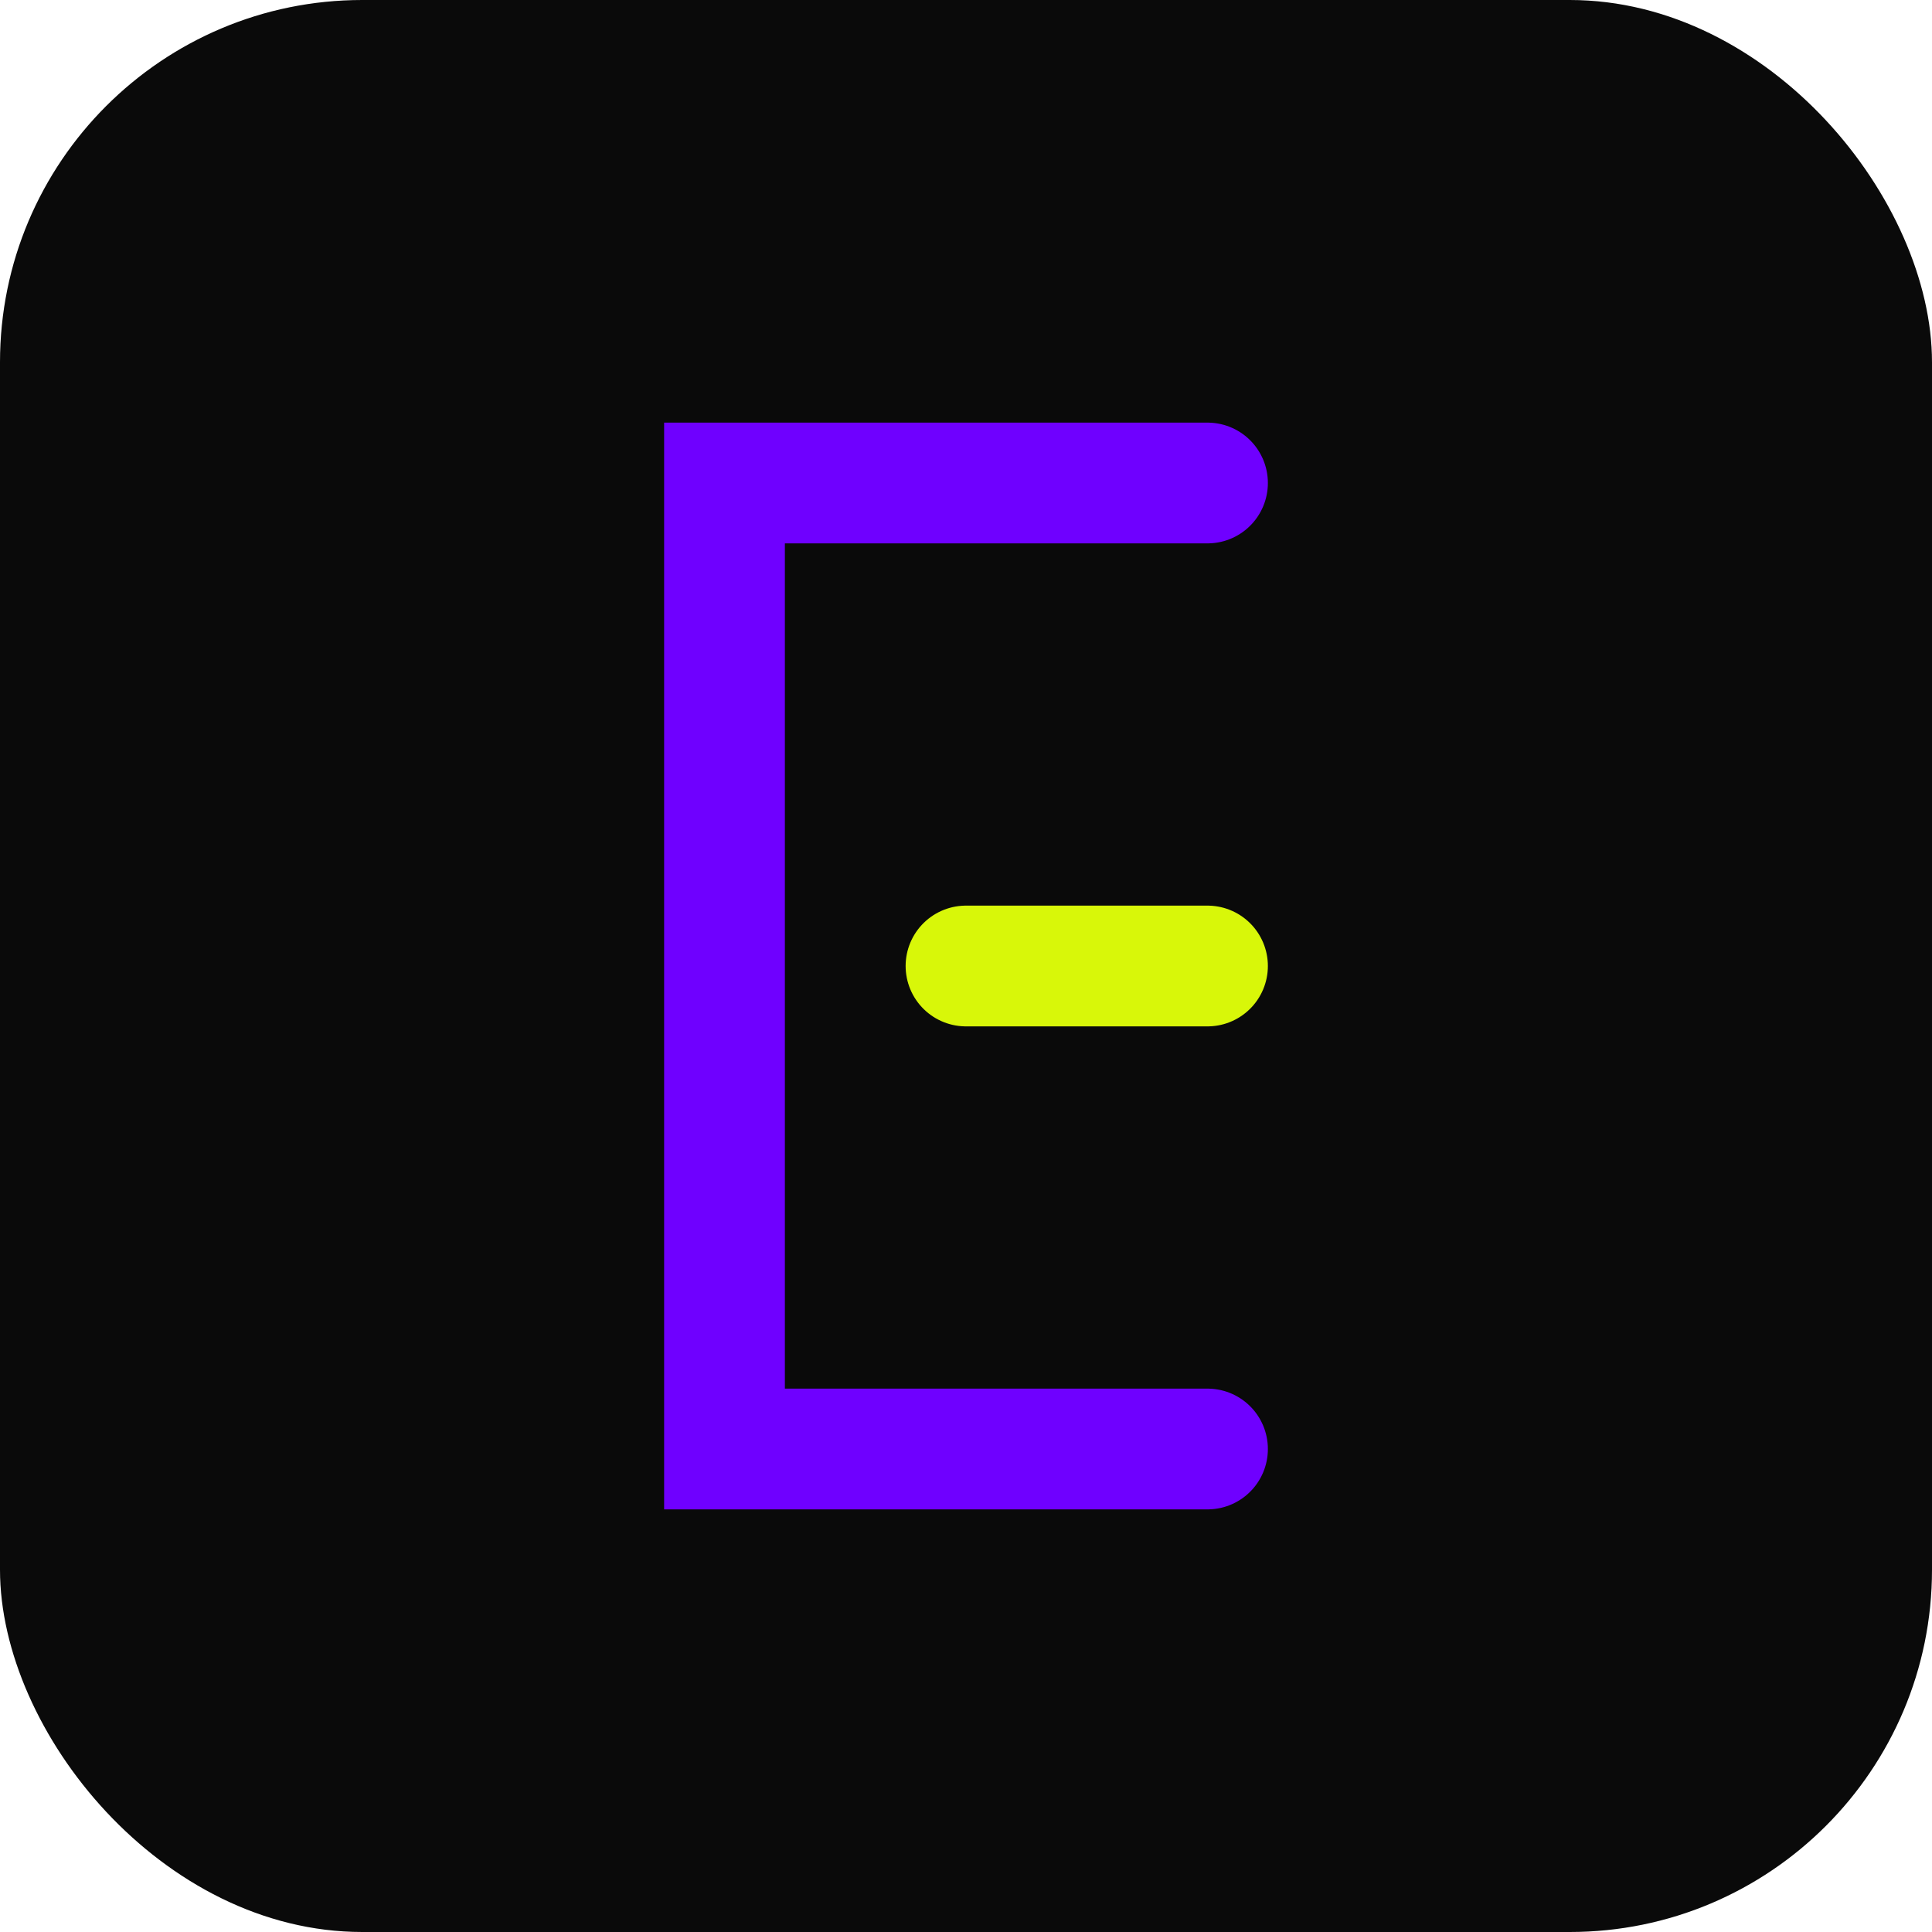
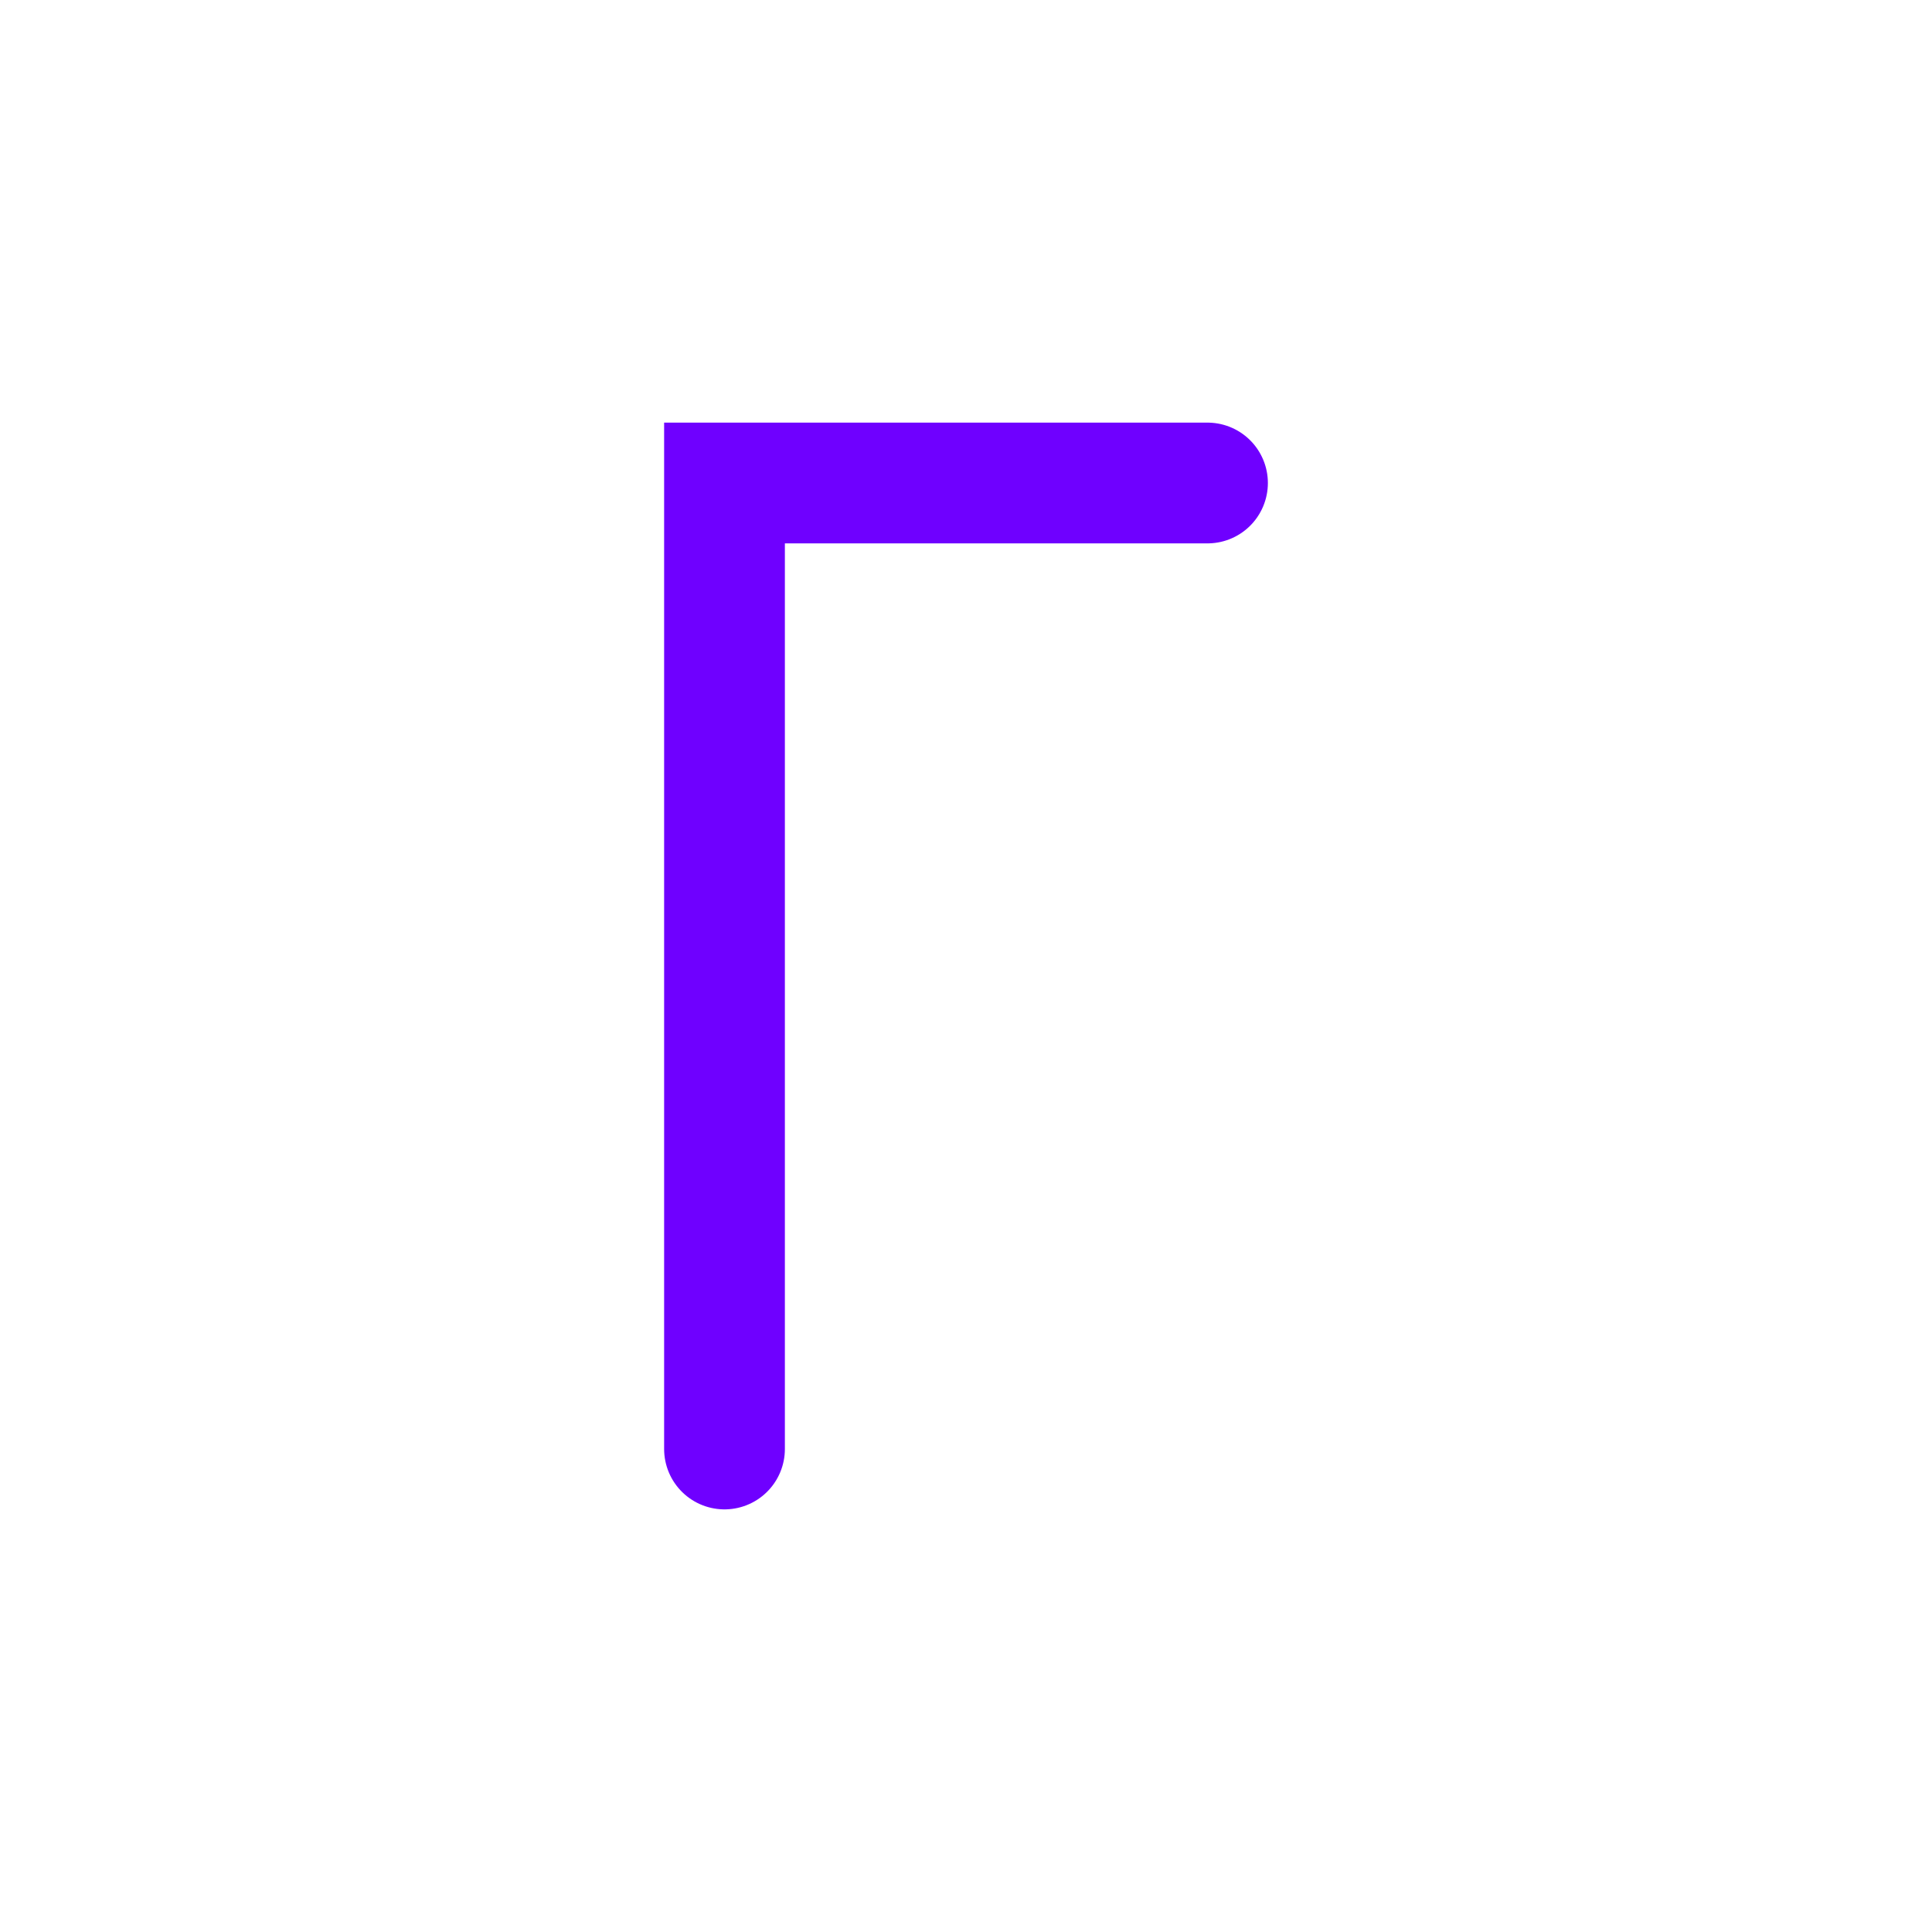
<svg xmlns="http://www.w3.org/2000/svg" width="32" height="32" viewBox="0 0 32 32" fill="none">
-   <rect width="32" height="32" rx="6" fill="#0A0A0A" />
-   <path d="M20 8H12V24H20" stroke="#6F00FF" stroke-width="2" stroke-linecap="round" />
-   <path d="M20 16H16" stroke="#D8F709" stroke-width="2" stroke-linecap="round" />
+   <path d="M20 8H12V24" stroke="#6F00FF" stroke-width="2" stroke-linecap="round" />
</svg>